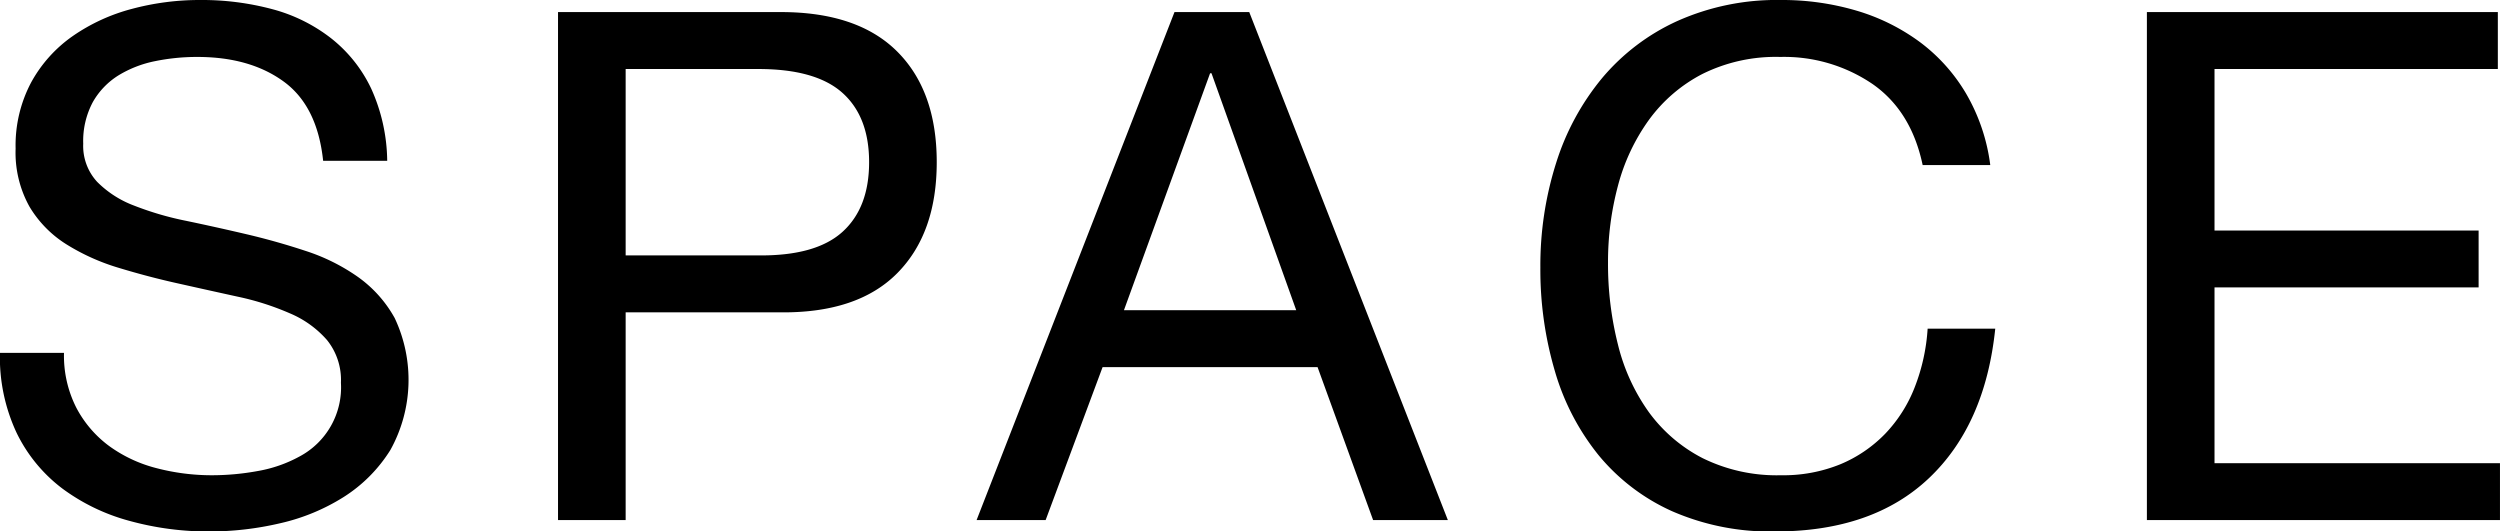
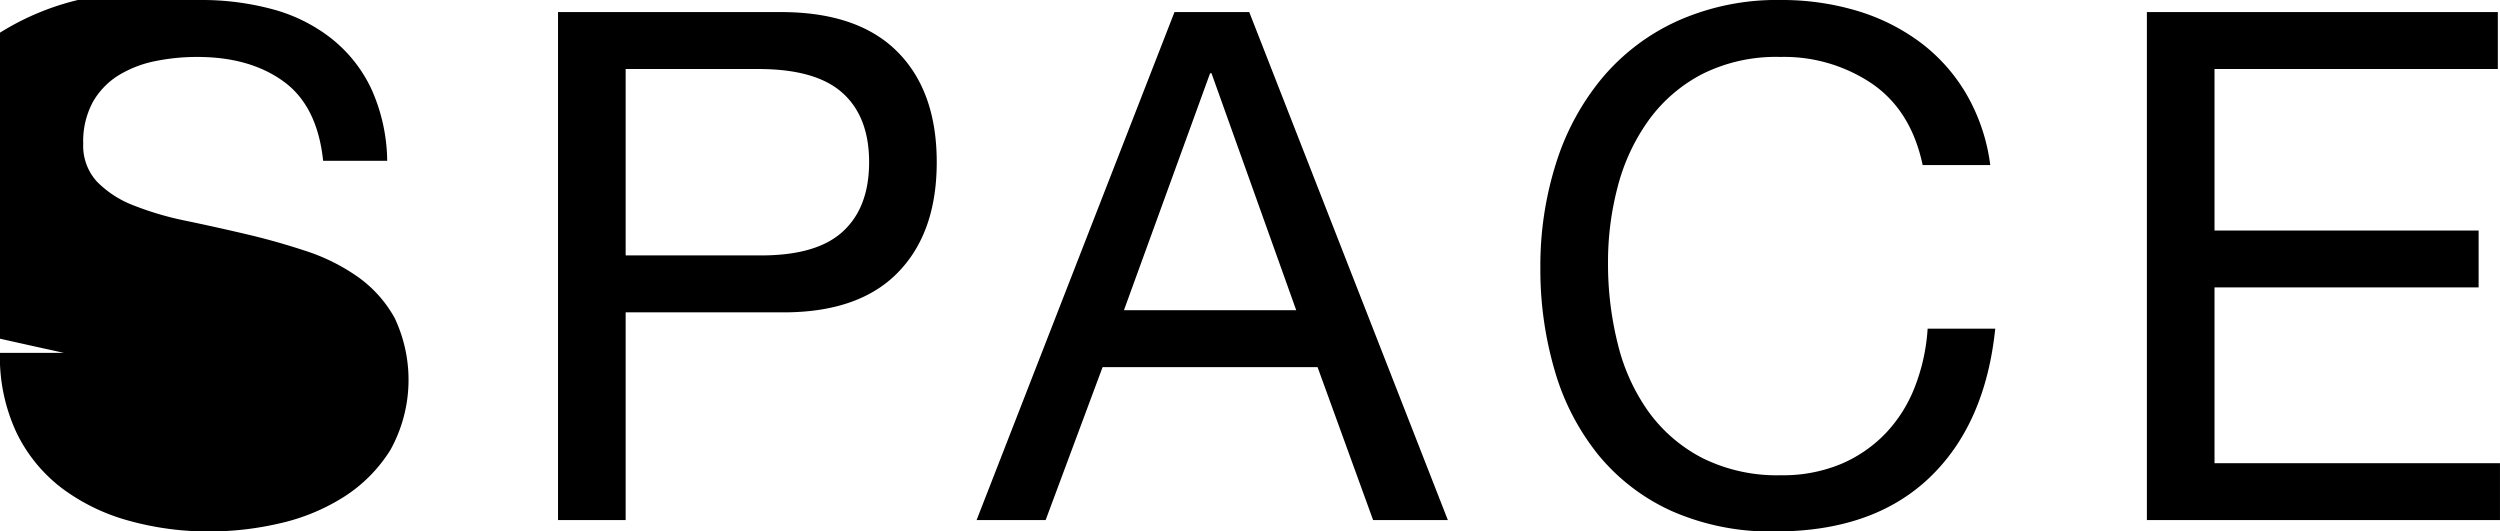
<svg xmlns="http://www.w3.org/2000/svg" width="381.063" height="81">
-   <path d="M43.228 12.42q-5.155-3.75-13.184-3.74a31.775 31.775 0 00-6.4.64 17.181 17.181 0 00-5.589 2.17 11.454 11.454 0 00-3.906 4.07 12.578 12.578 0 00-1.464 6.34 8.076 8.076 0 002.115 5.81 15.717 15.717 0 005.642 3.63 46.988 46.988 0 007.976 2.33q4.449.93 9.06 2.01t9.06 2.55a29.791 29.791 0 017.975 3.95 18.912 18.912 0 015.643 6.29 22.044 22.044 0 01-.652 20.12 22.7 22.7 0 01-7.107 7.16 30.976 30.976 0 01-9.711 4.01 47.214 47.214 0 01-10.687 1.25 45.227 45.227 0 01-12.316-1.63 30.422 30.422 0 01-10.2-4.93 23.461 23.461 0 01-6.944-8.46 27.186 27.186 0 01-2.55-12.2h9.766a17.472 17.472 0 001.9 8.4 17.166 17.166 0 004.991 5.8 21.176 21.176 0 007.217 3.37 33.24 33.24 0 008.463 1.08 38.87 38.87 0 007-.65 20.483 20.483 0 006.346-2.22 11.921 11.921 0 006.295-11.23 9.7 9.7 0 00-2.116-6.5 15.489 15.489 0 00-5.643-4.07 41.211 41.211 0 00-7.974-2.55q-4.451-.975-9.062-2.01c-3.074-.68-6.094-1.48-9.06-2.38a32.7 32.7 0 01-7.974-3.58 17.12 17.12 0 01-5.643-5.75 16.908 16.908 0 01-2.115-8.84 20.468 20.468 0 012.386-10.13 20.762 20.762 0 016.348-7.05 28.506 28.506 0 019.006-4.13A39.908 39.908 0 0130.482 0 41.43 41.43 0 0141.55 1.41a25 25 0 018.952 4.45 21.437 21.437 0 016.076 7.64 27.323 27.323 0 012.442 11.01h-9.766q-.879-8.355-6.026-12.09zm75.791-10.58q11.718 0 17.741 6.02t6.022 16.86q0 10.845-6.022 16.92t-17.741 5.97H95.365v31.66H85.056V1.84h33.963zm-3.472 37.09q8.788.1 12.858-3.58t4.069-10.63q0-6.93-4.069-10.57t-12.858-3.63H95.365v28.41h20.182zm74.869-37.09l30.273 77.43h-11.393l-8.465-23.31h-32.769l-8.68 23.31h-10.524l30.164-77.43h11.394zm7.16 45.44l-12.911-36.11h-.218l-13.129 36.11h26.257zm87.836-34.48a23.939 23.939 0 00-14.052-4.12 25.121 25.121 0 00-11.881 2.6 23.336 23.336 0 00-8.138 6.99 30.287 30.287 0 00-4.72 10.03 44.875 44.875 0 00-1.519 11.72 50.091 50.091 0 001.519 12.52 29.876 29.876 0 004.72 10.3 23.331 23.331 0 008.193 7 25.567 25.567 0 0011.936 2.6 23.019 23.019 0 009.059-1.68 20.47 20.47 0 006.836-4.66 21.5 21.5 0 004.5-7.11 29.506 29.506 0 001.954-8.89h10.307q-1.521 14.64-10.091 22.77t-23.436 8.14a37.364 37.364 0 01-15.734-3.09 30.928 30.928 0 01-11.177-8.51 36.556 36.556 0 01-6.673-12.8 54.61 54.61 0 01-2.224-15.83 51.617 51.617 0 012.387-15.89 38.2 38.2 0 017-12.96 32.532 32.532 0 0111.5-8.73A37.135 37.135 0 01271.467 0a40.008 40.008 0 0111.5 1.62 31 31 0 019.657 4.78 26.7 26.7 0 017.054 7.86 28.834 28.834 0 013.688 10.9h-10.304q-1.737-8.25-7.65-12.36zm95.321-10.96v8.68h-43.185v24.62h40.255v8.67h-40.255V70.6h43.511v8.67H327.24V1.84h53.493z" fill-rule="evenodd" />
+   <path d="M43.228 12.42q-5.155-3.75-13.184-3.74a31.775 31.775 0 00-6.4.64 17.181 17.181 0 00-5.589 2.17 11.454 11.454 0 00-3.906 4.07 12.578 12.578 0 00-1.464 6.34 8.076 8.076 0 002.115 5.81 15.717 15.717 0 005.642 3.63 46.988 46.988 0 007.976 2.33q4.449.93 9.06 2.01t9.06 2.55a29.791 29.791 0 017.975 3.95 18.912 18.912 0 015.643 6.29 22.044 22.044 0 01-.652 20.12 22.7 22.7 0 01-7.107 7.16 30.976 30.976 0 01-9.711 4.01 47.214 47.214 0 01-10.687 1.25 45.227 45.227 0 01-12.316-1.63 30.422 30.422 0 01-10.2-4.93 23.461 23.461 0 01-6.944-8.46 27.186 27.186 0 01-2.55-12.2h9.766q-4.451-.975-9.062-2.01c-3.074-.68-6.094-1.48-9.06-2.38a32.7 32.7 0 01-7.974-3.58 17.12 17.12 0 01-5.643-5.75 16.908 16.908 0 01-2.115-8.84 20.468 20.468 0 012.386-10.13 20.762 20.762 0 016.348-7.05 28.506 28.506 0 019.006-4.13A39.908 39.908 0 0130.482 0 41.43 41.43 0 0141.55 1.41a25 25 0 018.952 4.45 21.437 21.437 0 016.076 7.64 27.323 27.323 0 012.442 11.01h-9.766q-.879-8.355-6.026-12.09zm75.791-10.58q11.718 0 17.741 6.02t6.022 16.86q0 10.845-6.022 16.92t-17.741 5.97H95.365v31.66H85.056V1.84h33.963zm-3.472 37.09q8.788.1 12.858-3.58t4.069-10.63q0-6.93-4.069-10.57t-12.858-3.63H95.365v28.41h20.182zm74.869-37.09l30.273 77.43h-11.393l-8.465-23.31h-32.769l-8.68 23.31h-10.524l30.164-77.43h11.394zm7.16 45.44l-12.911-36.11h-.218l-13.129 36.11h26.257zm87.836-34.48a23.939 23.939 0 00-14.052-4.12 25.121 25.121 0 00-11.881 2.6 23.336 23.336 0 00-8.138 6.99 30.287 30.287 0 00-4.72 10.03 44.875 44.875 0 00-1.519 11.72 50.091 50.091 0 001.519 12.52 29.876 29.876 0 004.72 10.3 23.331 23.331 0 008.193 7 25.567 25.567 0 0011.936 2.6 23.019 23.019 0 009.059-1.68 20.47 20.47 0 006.836-4.66 21.5 21.5 0 004.5-7.11 29.506 29.506 0 001.954-8.89h10.307q-1.521 14.64-10.091 22.77t-23.436 8.14a37.364 37.364 0 01-15.734-3.09 30.928 30.928 0 01-11.177-8.51 36.556 36.556 0 01-6.673-12.8 54.61 54.61 0 01-2.224-15.83 51.617 51.617 0 012.387-15.89 38.2 38.2 0 017-12.96 32.532 32.532 0 0111.5-8.73A37.135 37.135 0 01271.467 0a40.008 40.008 0 0111.5 1.62 31 31 0 019.657 4.78 26.7 26.7 0 017.054 7.86 28.834 28.834 0 013.688 10.9h-10.304q-1.737-8.25-7.65-12.36zm95.321-10.96v8.68h-43.185v24.62h40.255v8.67h-40.255V70.6h43.511v8.67H327.24V1.84h53.493z" fill-rule="evenodd" />
</svg>